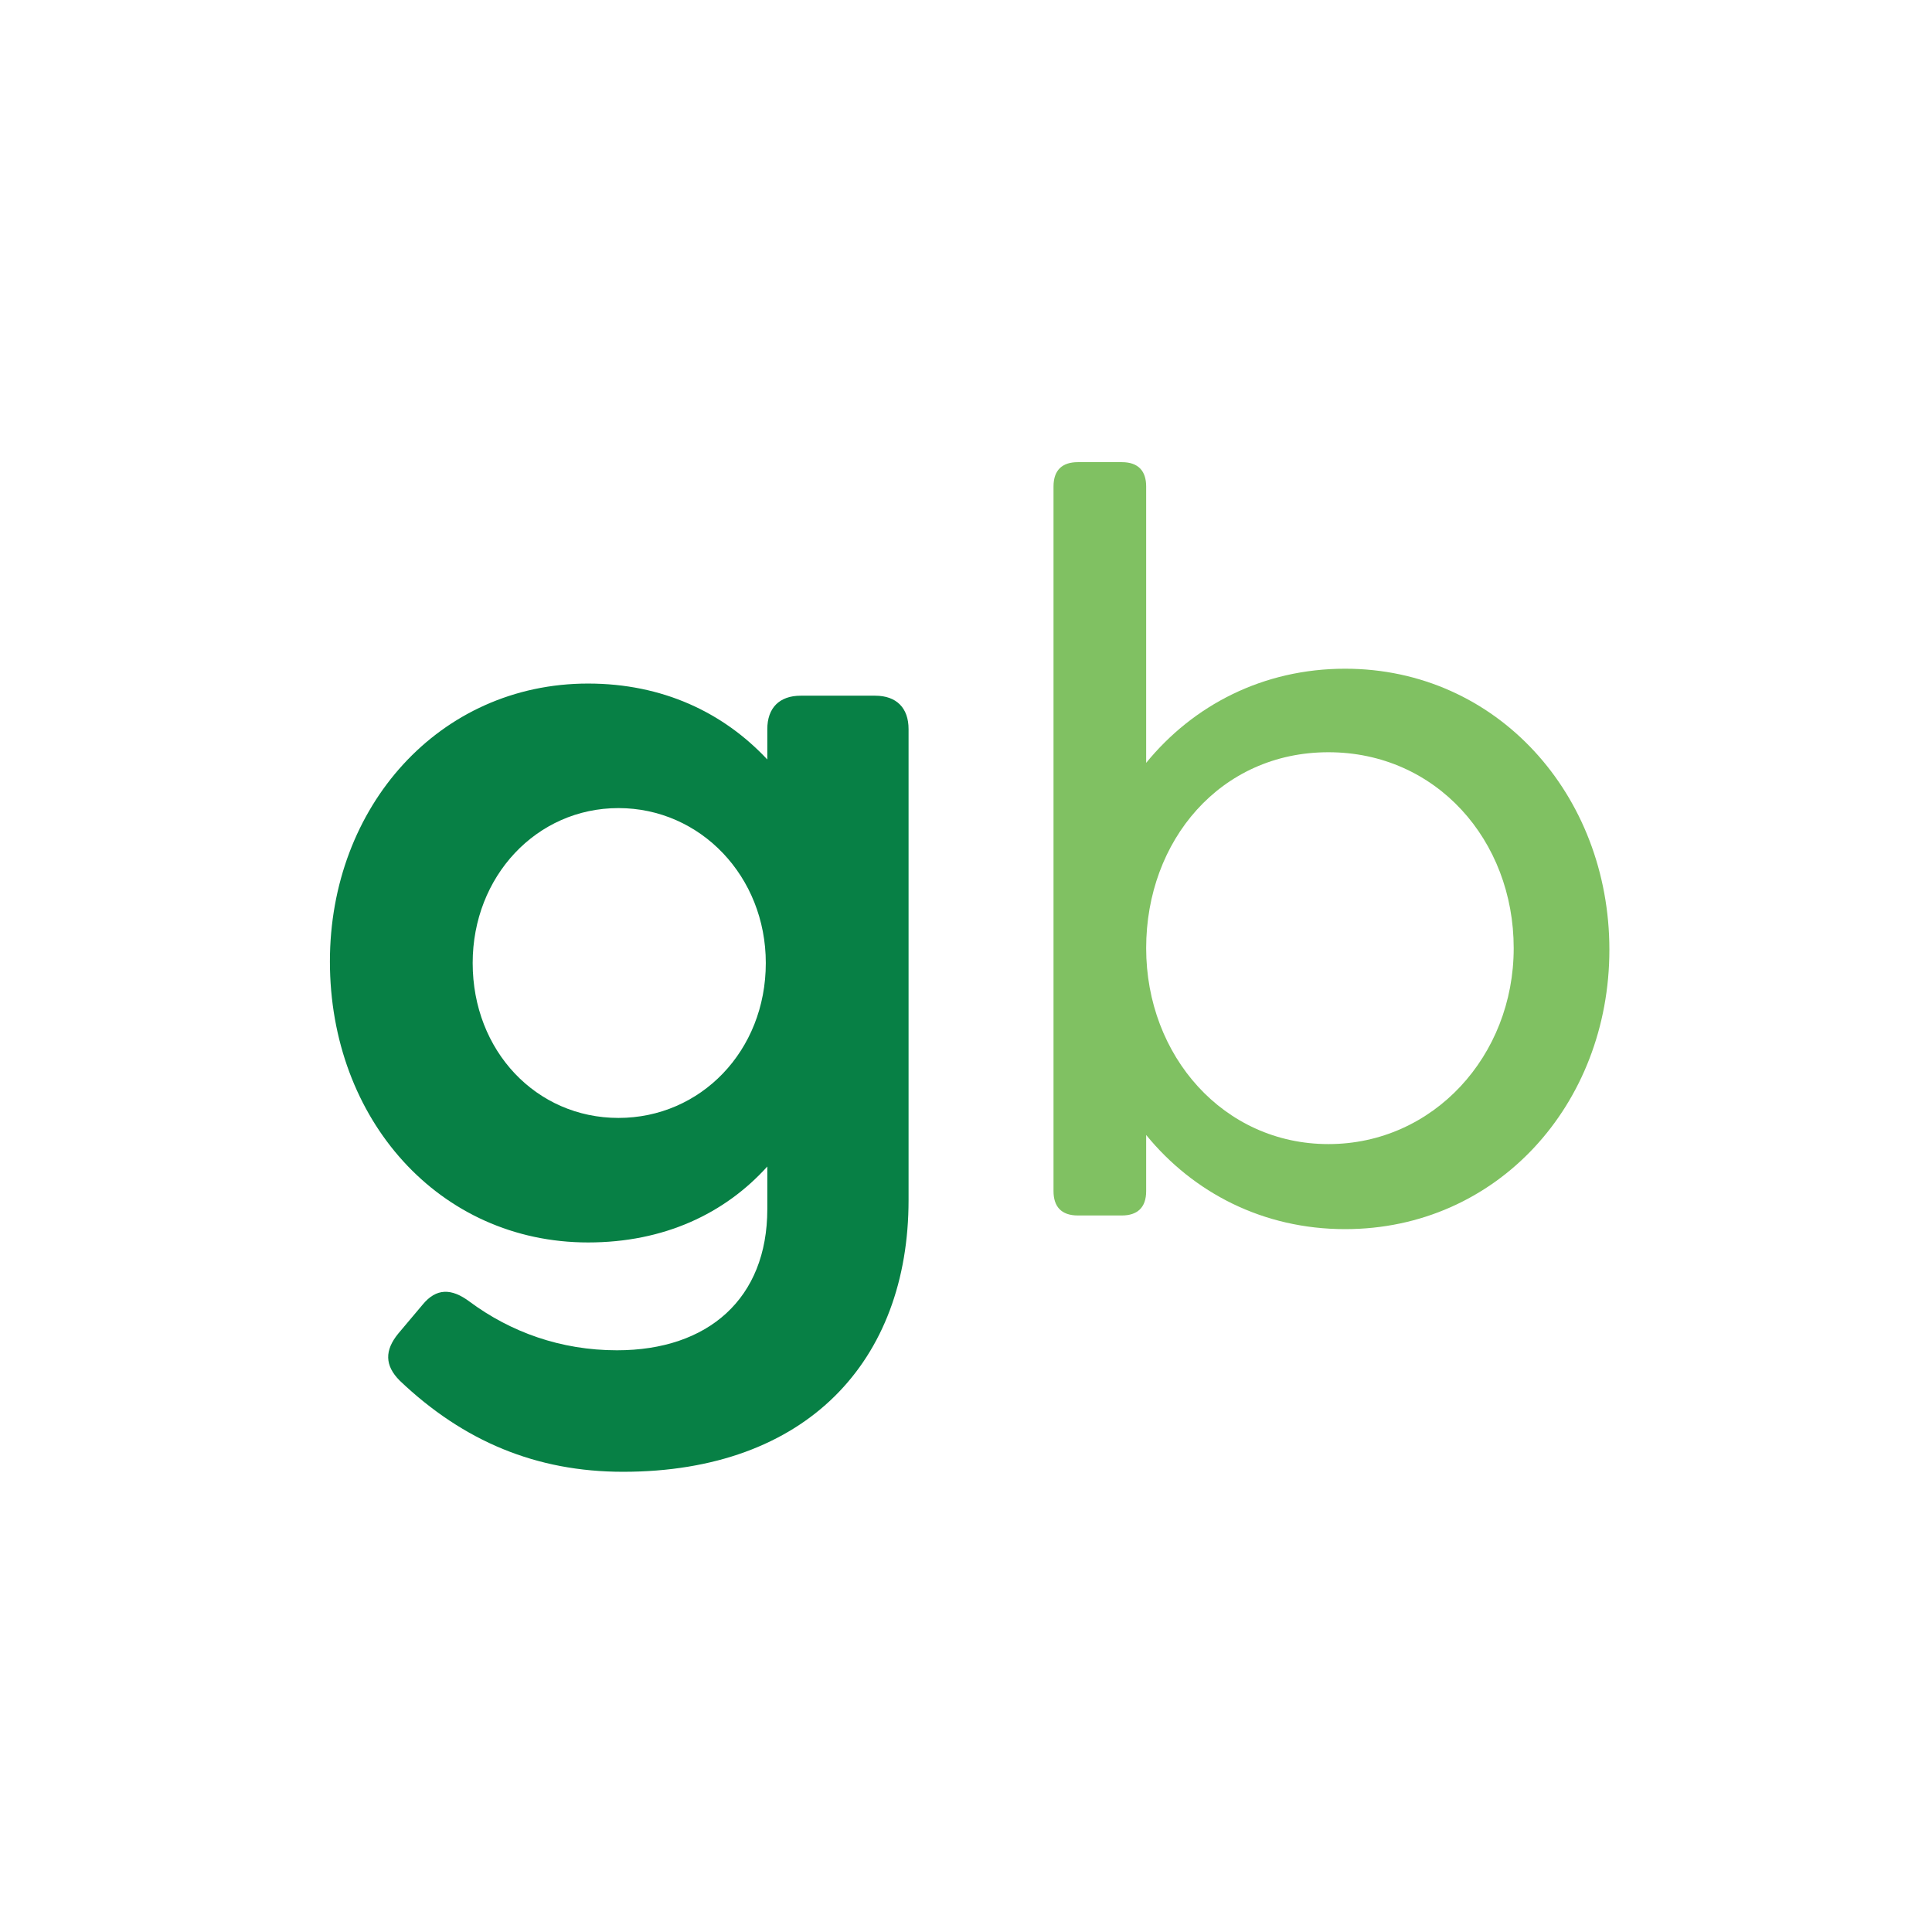
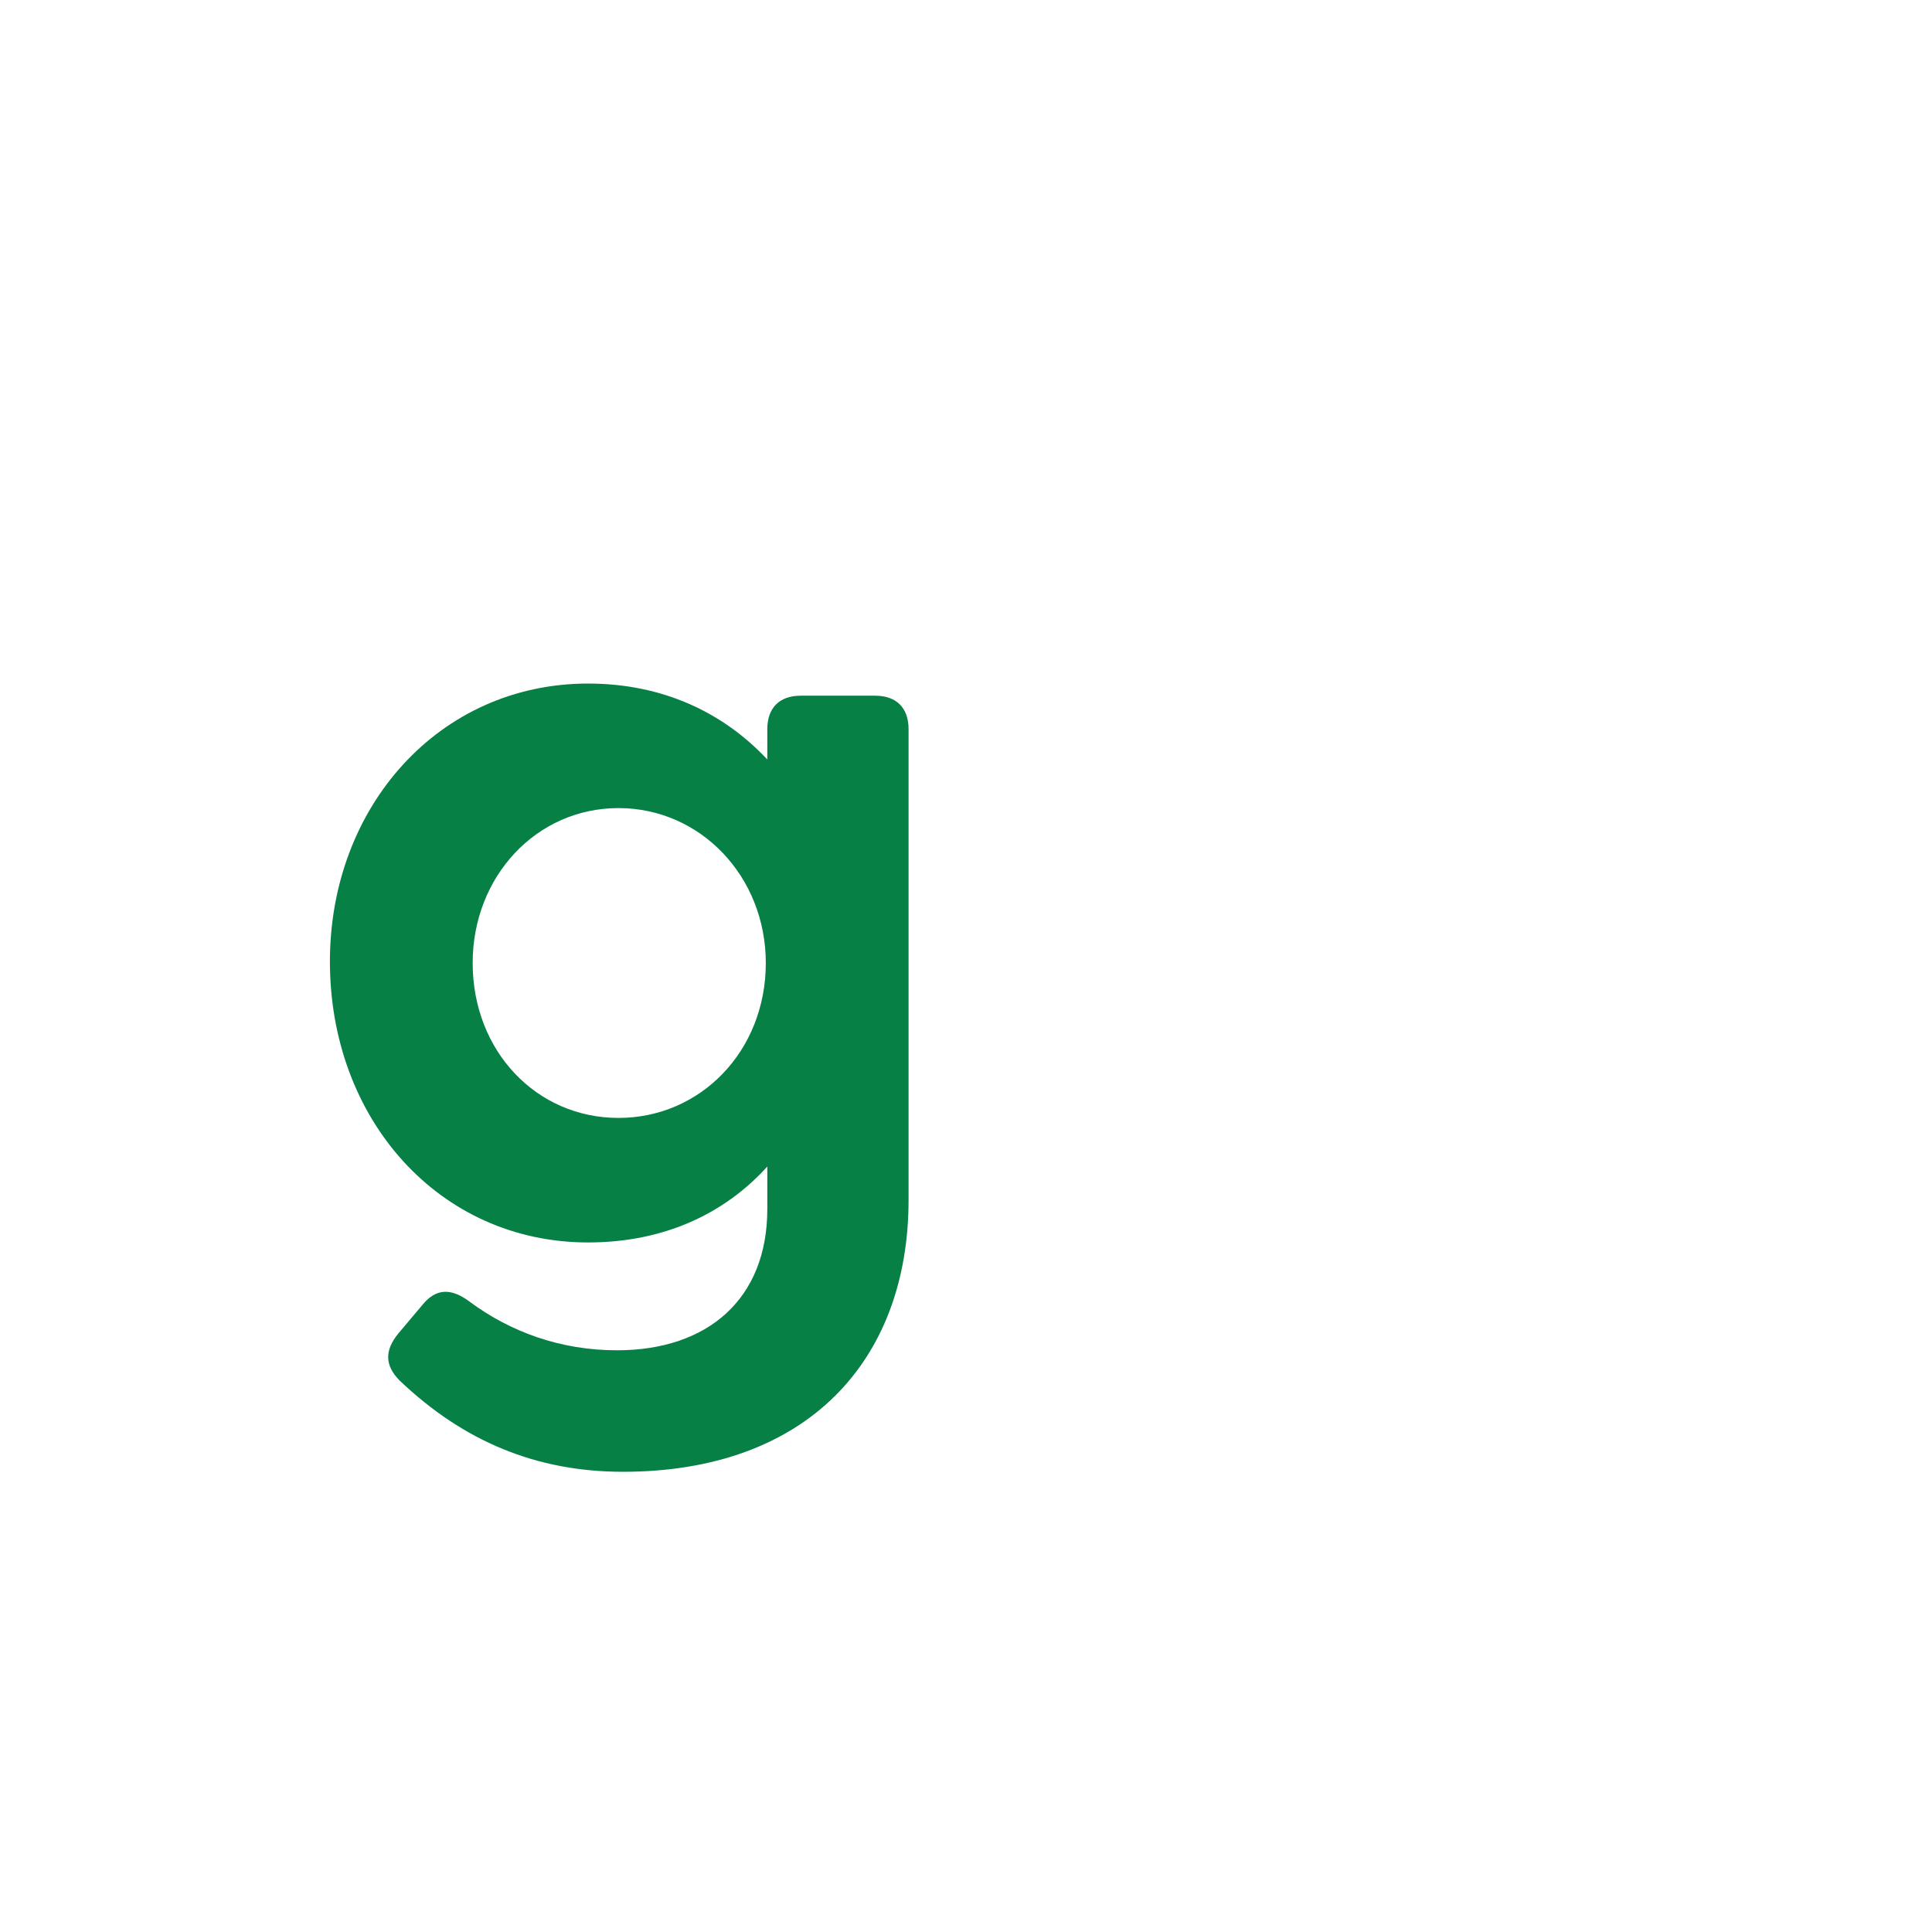
<svg xmlns="http://www.w3.org/2000/svg" width="151" height="151" viewBox="0 0 151 151" fill="none">
  <path d="M45.964 53.425C51.781 53.425 56.529 55.68 59.971 59.36V56.986C59.971 55.324 60.921 54.374 62.583 54.374H68.399C70.061 54.374 71.011 55.324 71.011 56.986V93.784C71.011 106.366 63.057 115.031 48.694 115.031C41.928 115.031 36.231 112.657 31.245 107.909C30.058 106.722 30.058 105.535 31.127 104.229L33.026 101.974C34.094 100.668 35.281 100.668 36.706 101.737C39.91 104.111 43.828 105.535 48.22 105.535C55.342 105.535 59.971 101.499 59.971 94.496V91.172C56.648 94.852 51.9 97.107 45.964 97.107C34.331 97.107 25.785 87.492 25.785 75.147C25.785 63.039 34.331 53.425 45.964 53.425ZM48.338 87.374C54.748 87.374 59.853 82.151 59.853 75.266C59.853 68.5 54.748 63.158 48.338 63.158C41.928 63.158 36.943 68.5 36.943 75.266C36.943 82.151 41.928 87.374 48.338 87.374Z" fill="#078045" />
-   <path d="M105.131 96.066C98.721 96.066 93.26 93.217 89.581 88.706V93.098C89.581 94.404 88.868 94.998 87.681 94.998H84.239C82.933 94.998 82.34 94.285 82.34 93.098V38.02C82.34 36.715 83.052 36.121 84.239 36.121H87.681C88.987 36.121 89.581 36.833 89.581 38.02V59.624C93.26 55.114 98.721 52.265 105.131 52.265C117.001 52.265 125.785 62.117 125.785 74.225C125.785 86.332 117.001 96.066 105.131 96.066ZM103.825 58.793C95.397 58.793 89.581 65.678 89.581 74.106C89.581 82.534 95.635 89.419 103.825 89.419C112.016 89.419 118.307 82.534 118.307 74.106C118.307 65.678 112.253 58.793 103.825 58.793Z" fill="#80C162" />
</svg>